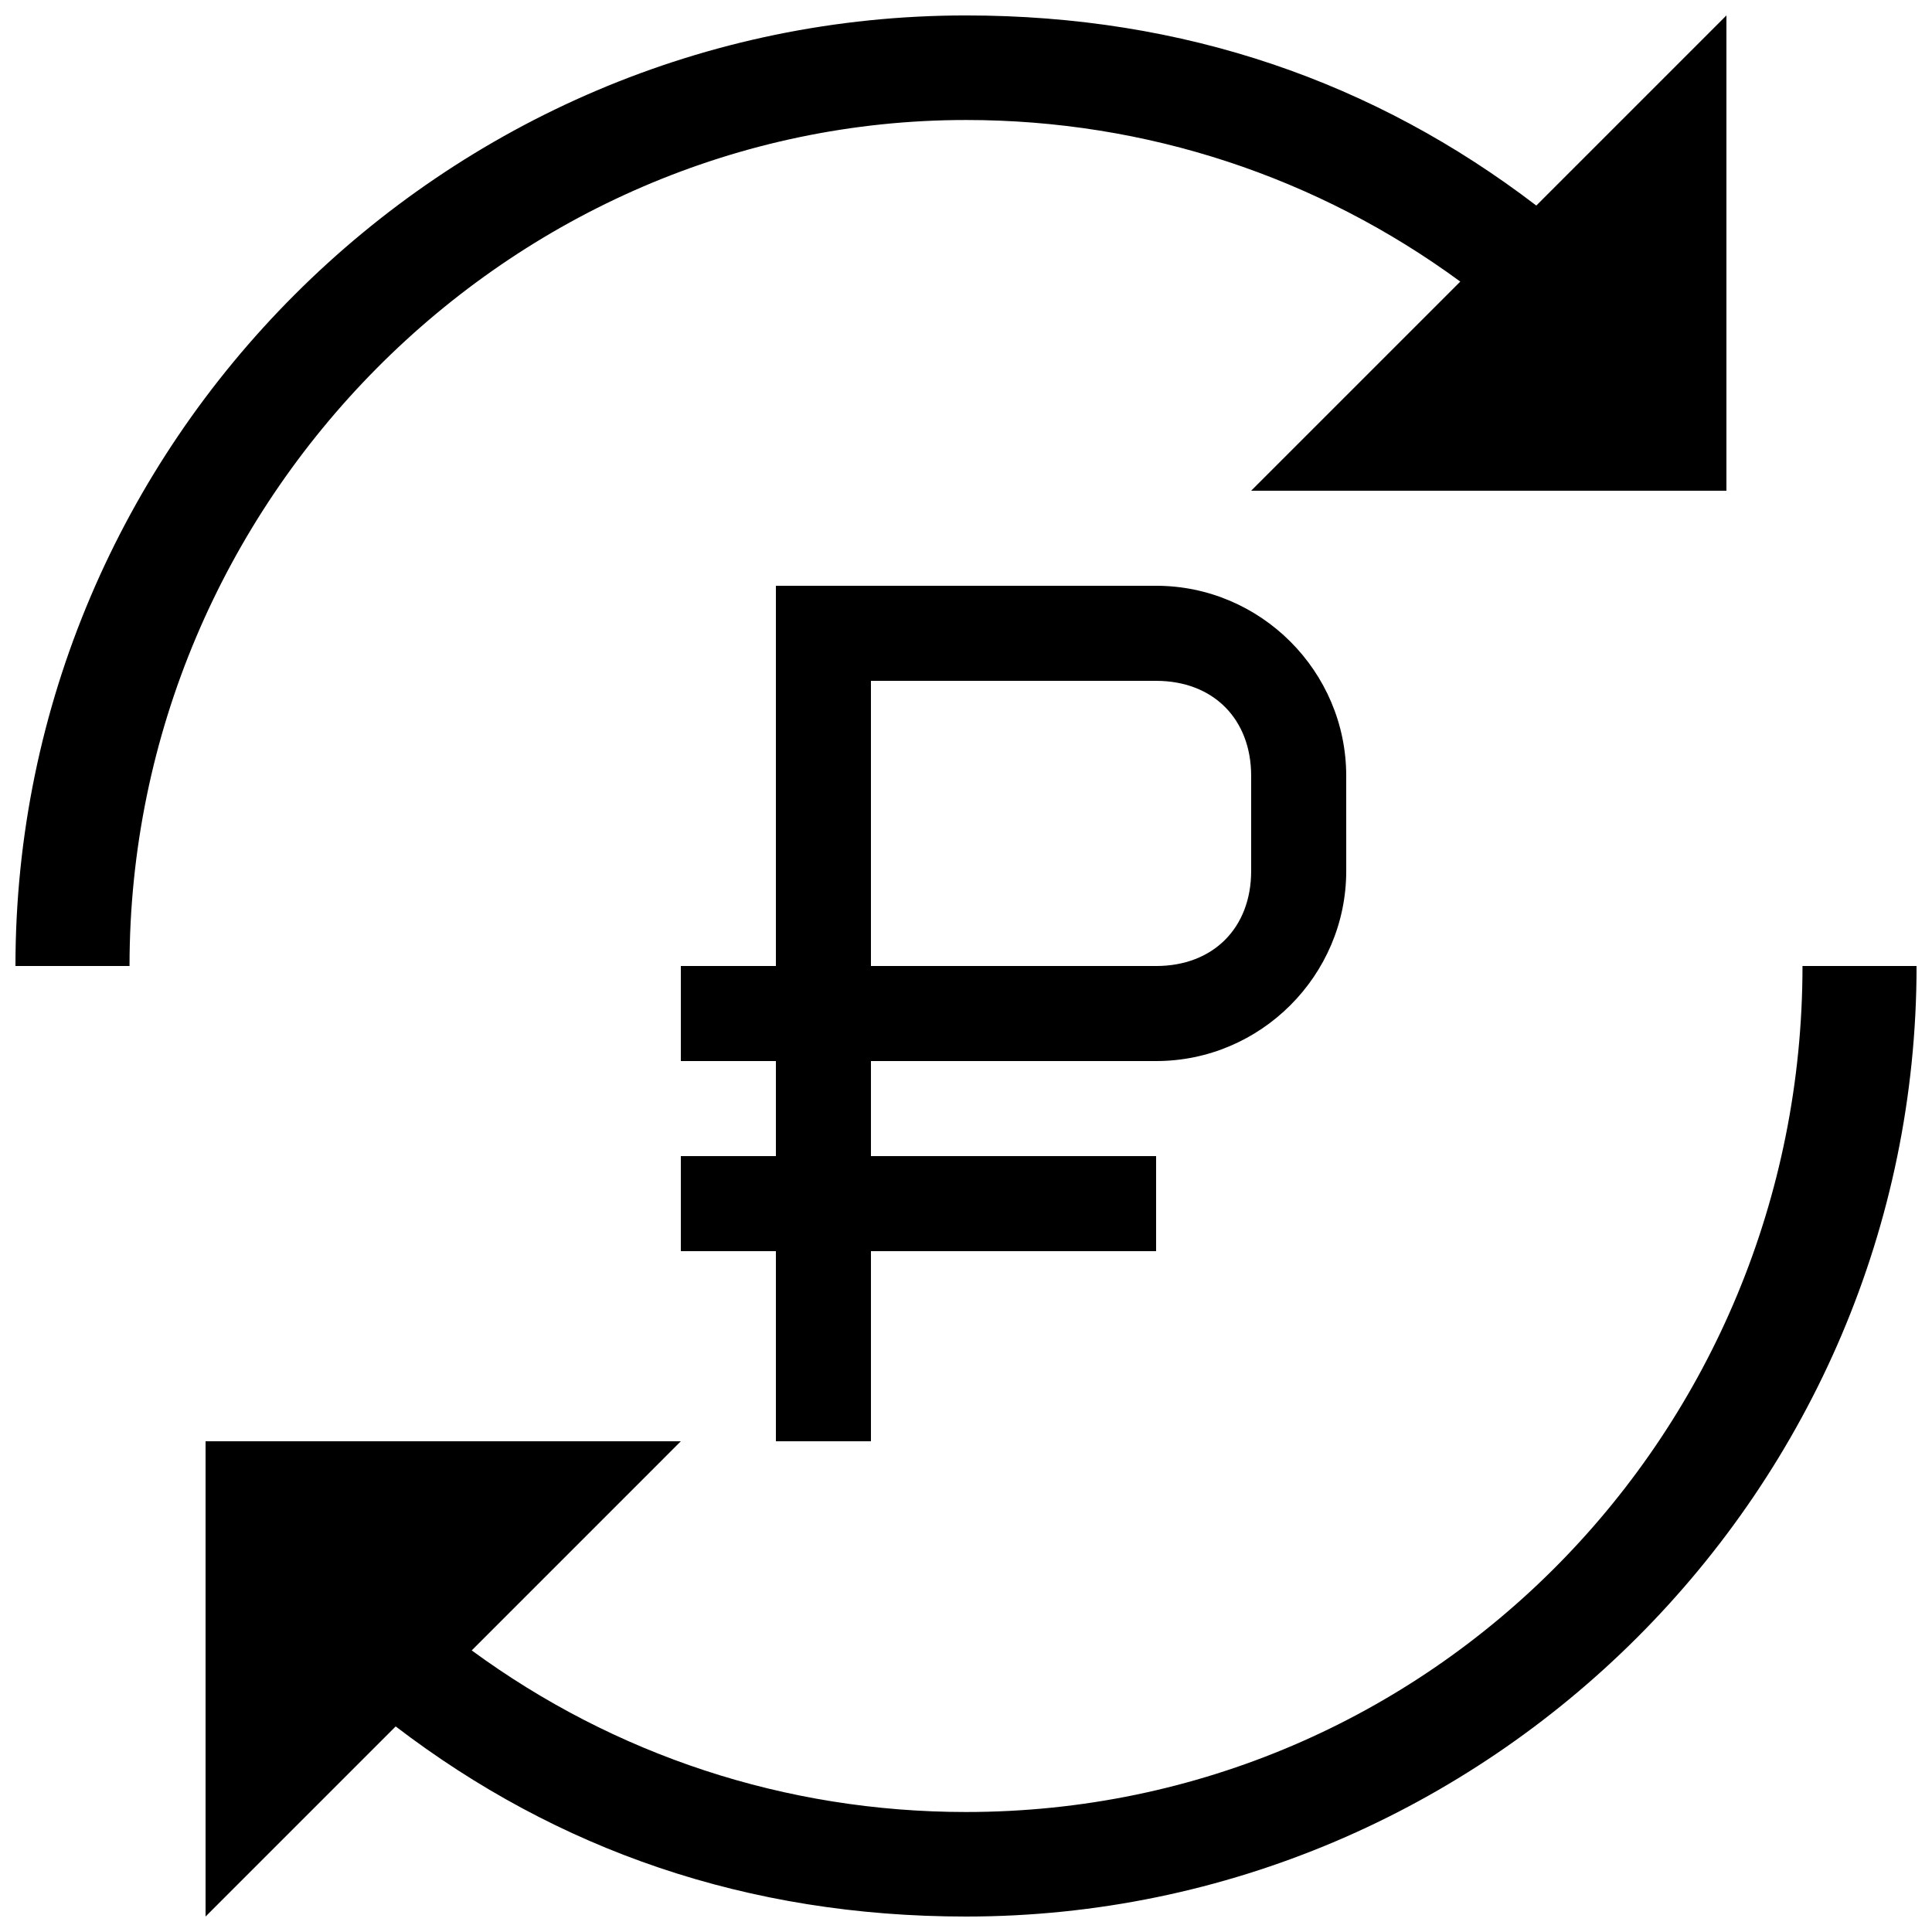
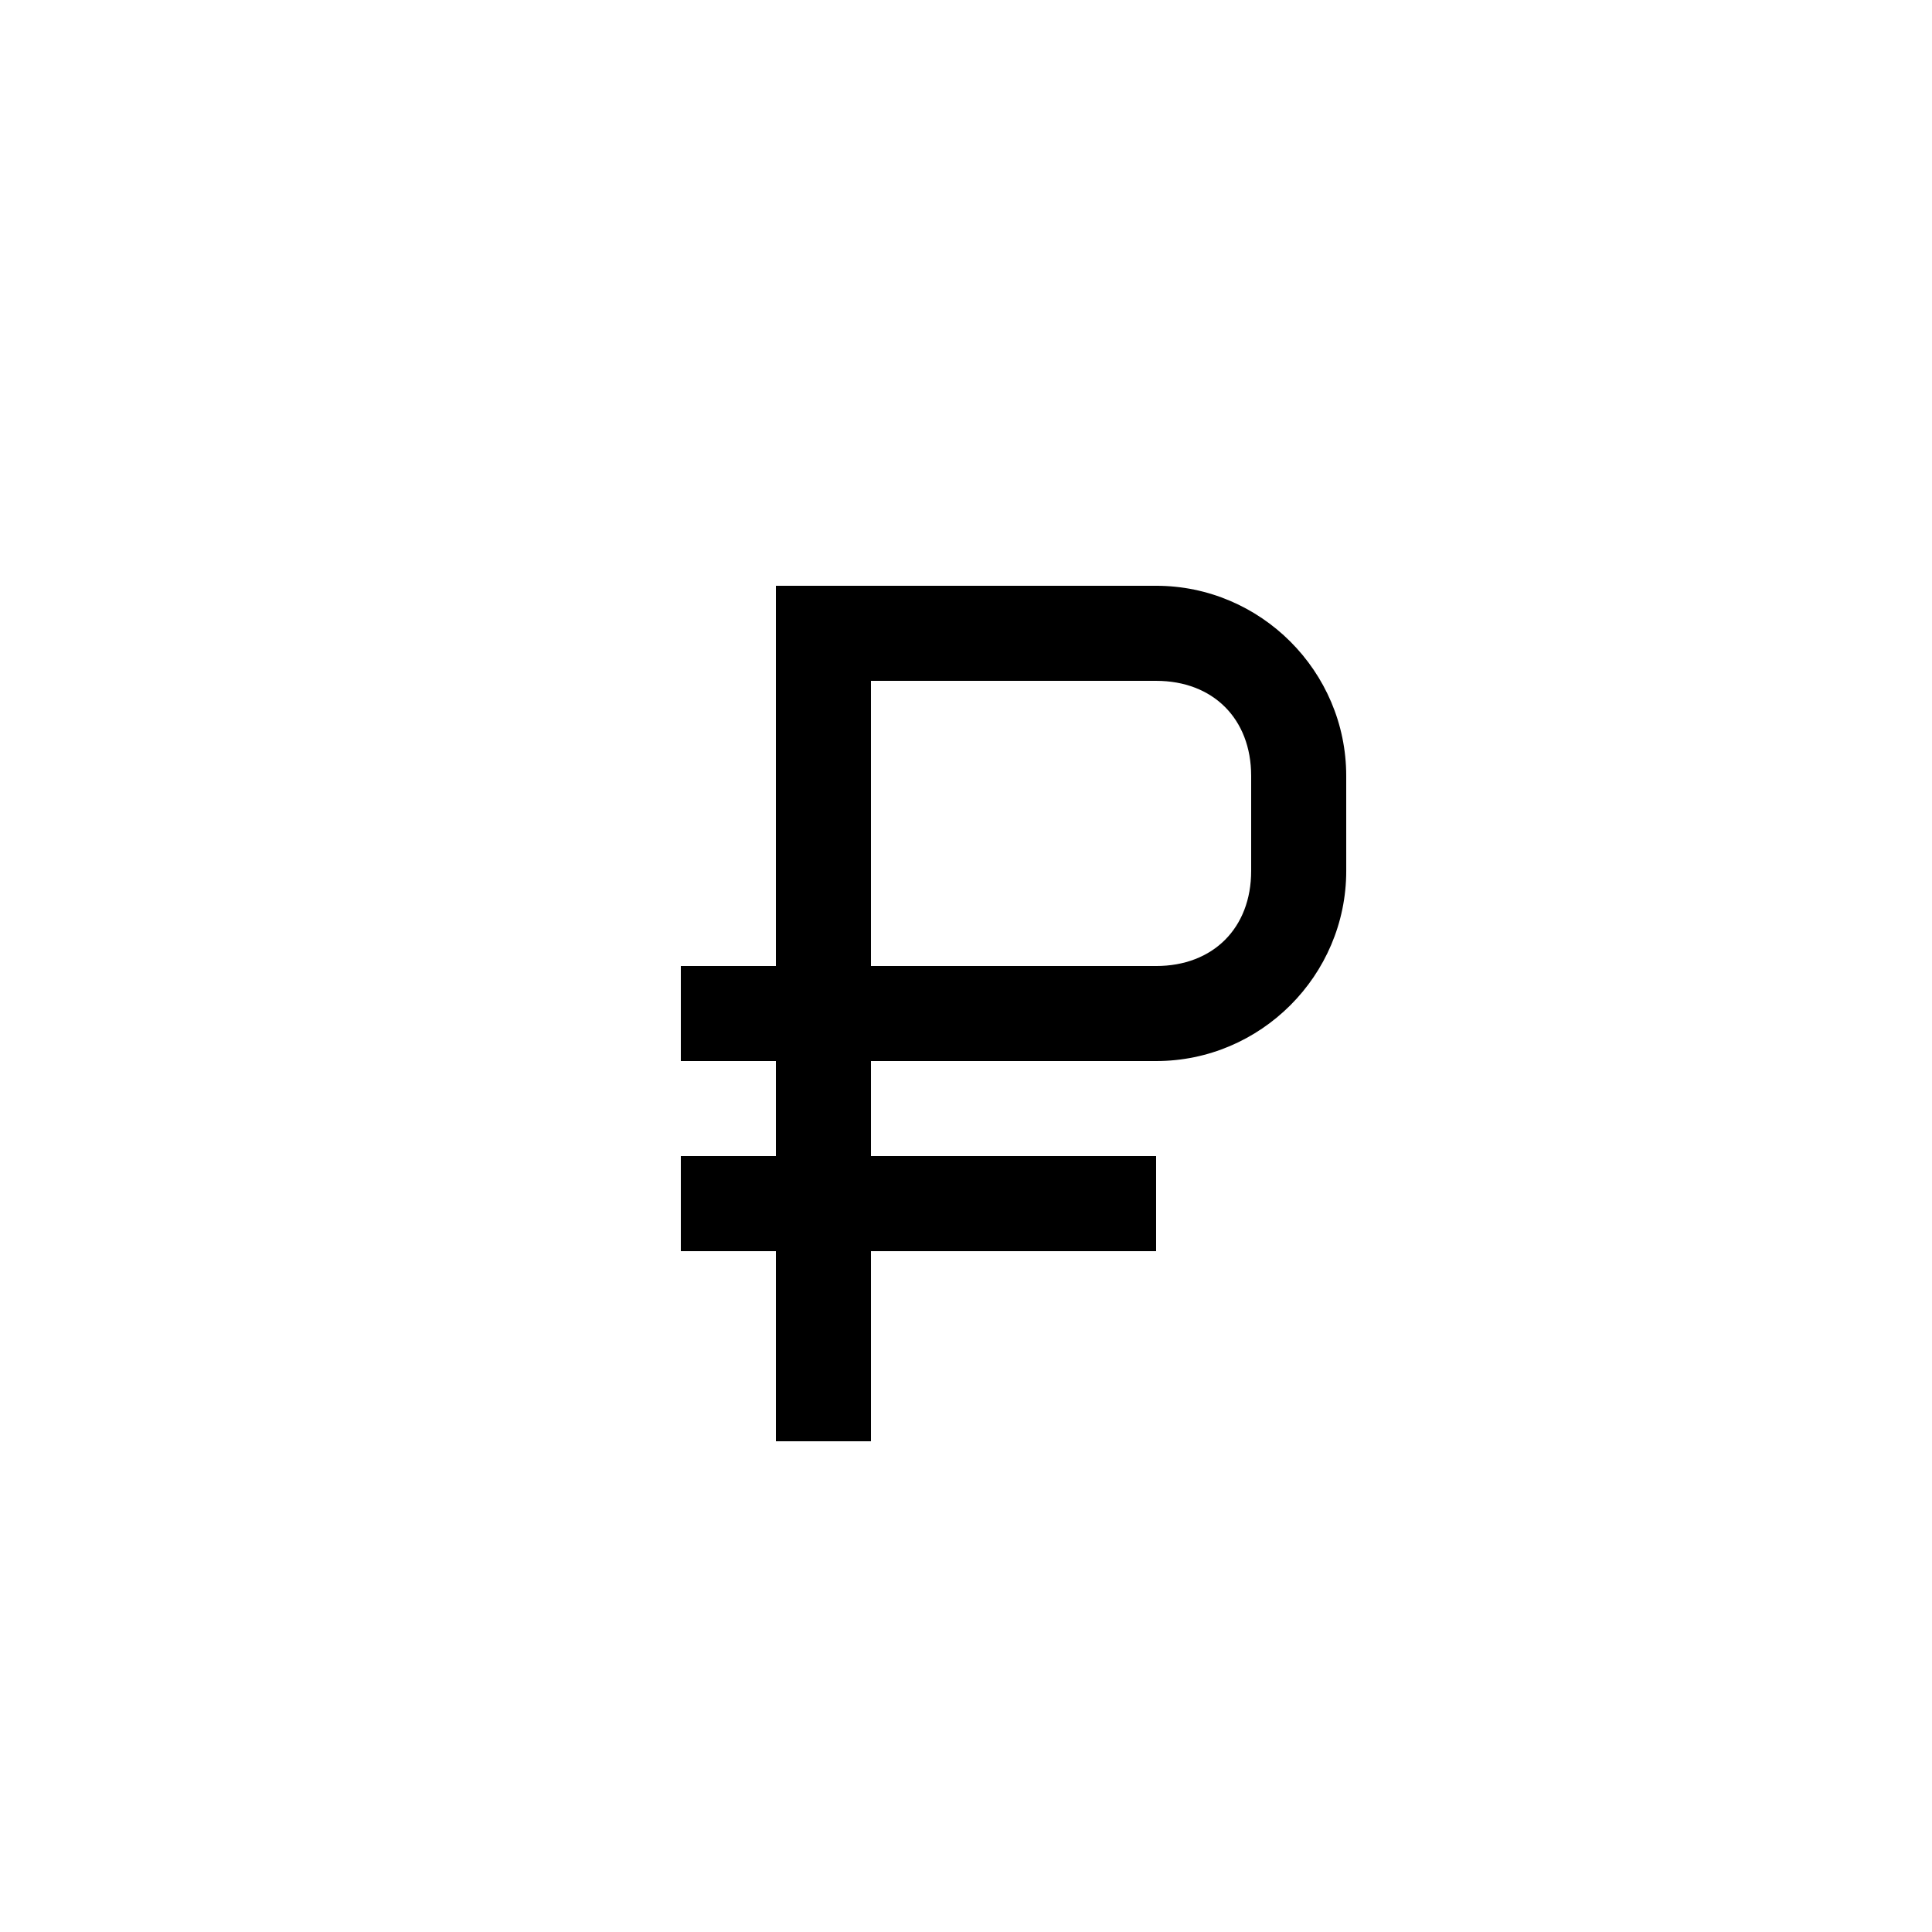
<svg xmlns="http://www.w3.org/2000/svg" width="800px" height="800px" version="1.1" viewBox="144 144 512 512">
  <defs>
    <clipPath id="a">
-       <path d="m148.09 148.09h503.81v503.81h-503.81z" />
-     </clipPath>
+       </clipPath>
  </defs>
  <path d="m400 425.19h50.383c27.711 0 50.383-22.672 50.383-50.383l-0.004-25.188c0-27.711-22.672-50.383-50.383-50.383l-100.76 0.004v100.76h-25.191v25.191h25.191v25.191l-25.191-0.004v25.191h25.191v50.383h25.191v-50.383h75.57v-25.191h-75.57v-25.191zm-25.191-100.76h75.57c15.113 0 25.191 10.078 25.191 25.191v25.191c0 15.113-10.078 25.191-25.191 25.191h-75.57z" />
  <g clip-path="url(#a)">
-     <path d="m400 175.8c47.863 0 93.203 15.113 130.99 42.824l-55.422 55.418h125.95v-125.95l-50.383 50.383c-42.824-32.746-93.203-50.383-151.14-50.383-138.55 0-251.9 113.36-251.9 251.91h30.23c0-123.43 100.76-224.2 221.68-224.2zm221.68 224.2c0 123.43-98.242 224.2-221.68 224.2-47.863 0-93.203-15.113-130.99-42.824l55.418-55.422h-125.95v125.95l50.383-50.383c42.824 32.746 93.203 50.383 151.14 50.383 138.55 0 251.91-113.36 251.91-251.91h-30.23z" />
+     <path d="m400 175.8c47.863 0 93.203 15.113 130.99 42.824h125.95v-125.95l-50.383 50.383c-42.824-32.746-93.203-50.383-151.14-50.383-138.55 0-251.9 113.36-251.9 251.91h30.23c0-123.43 100.76-224.2 221.68-224.2zm221.68 224.2c0 123.43-98.242 224.2-221.68 224.2-47.863 0-93.203-15.113-130.99-42.824l55.418-55.422h-125.95v125.95l50.383-50.383c42.824 32.746 93.203 50.383 151.14 50.383 138.55 0 251.91-113.36 251.91-251.91h-30.23z" />
  </g>
</svg>